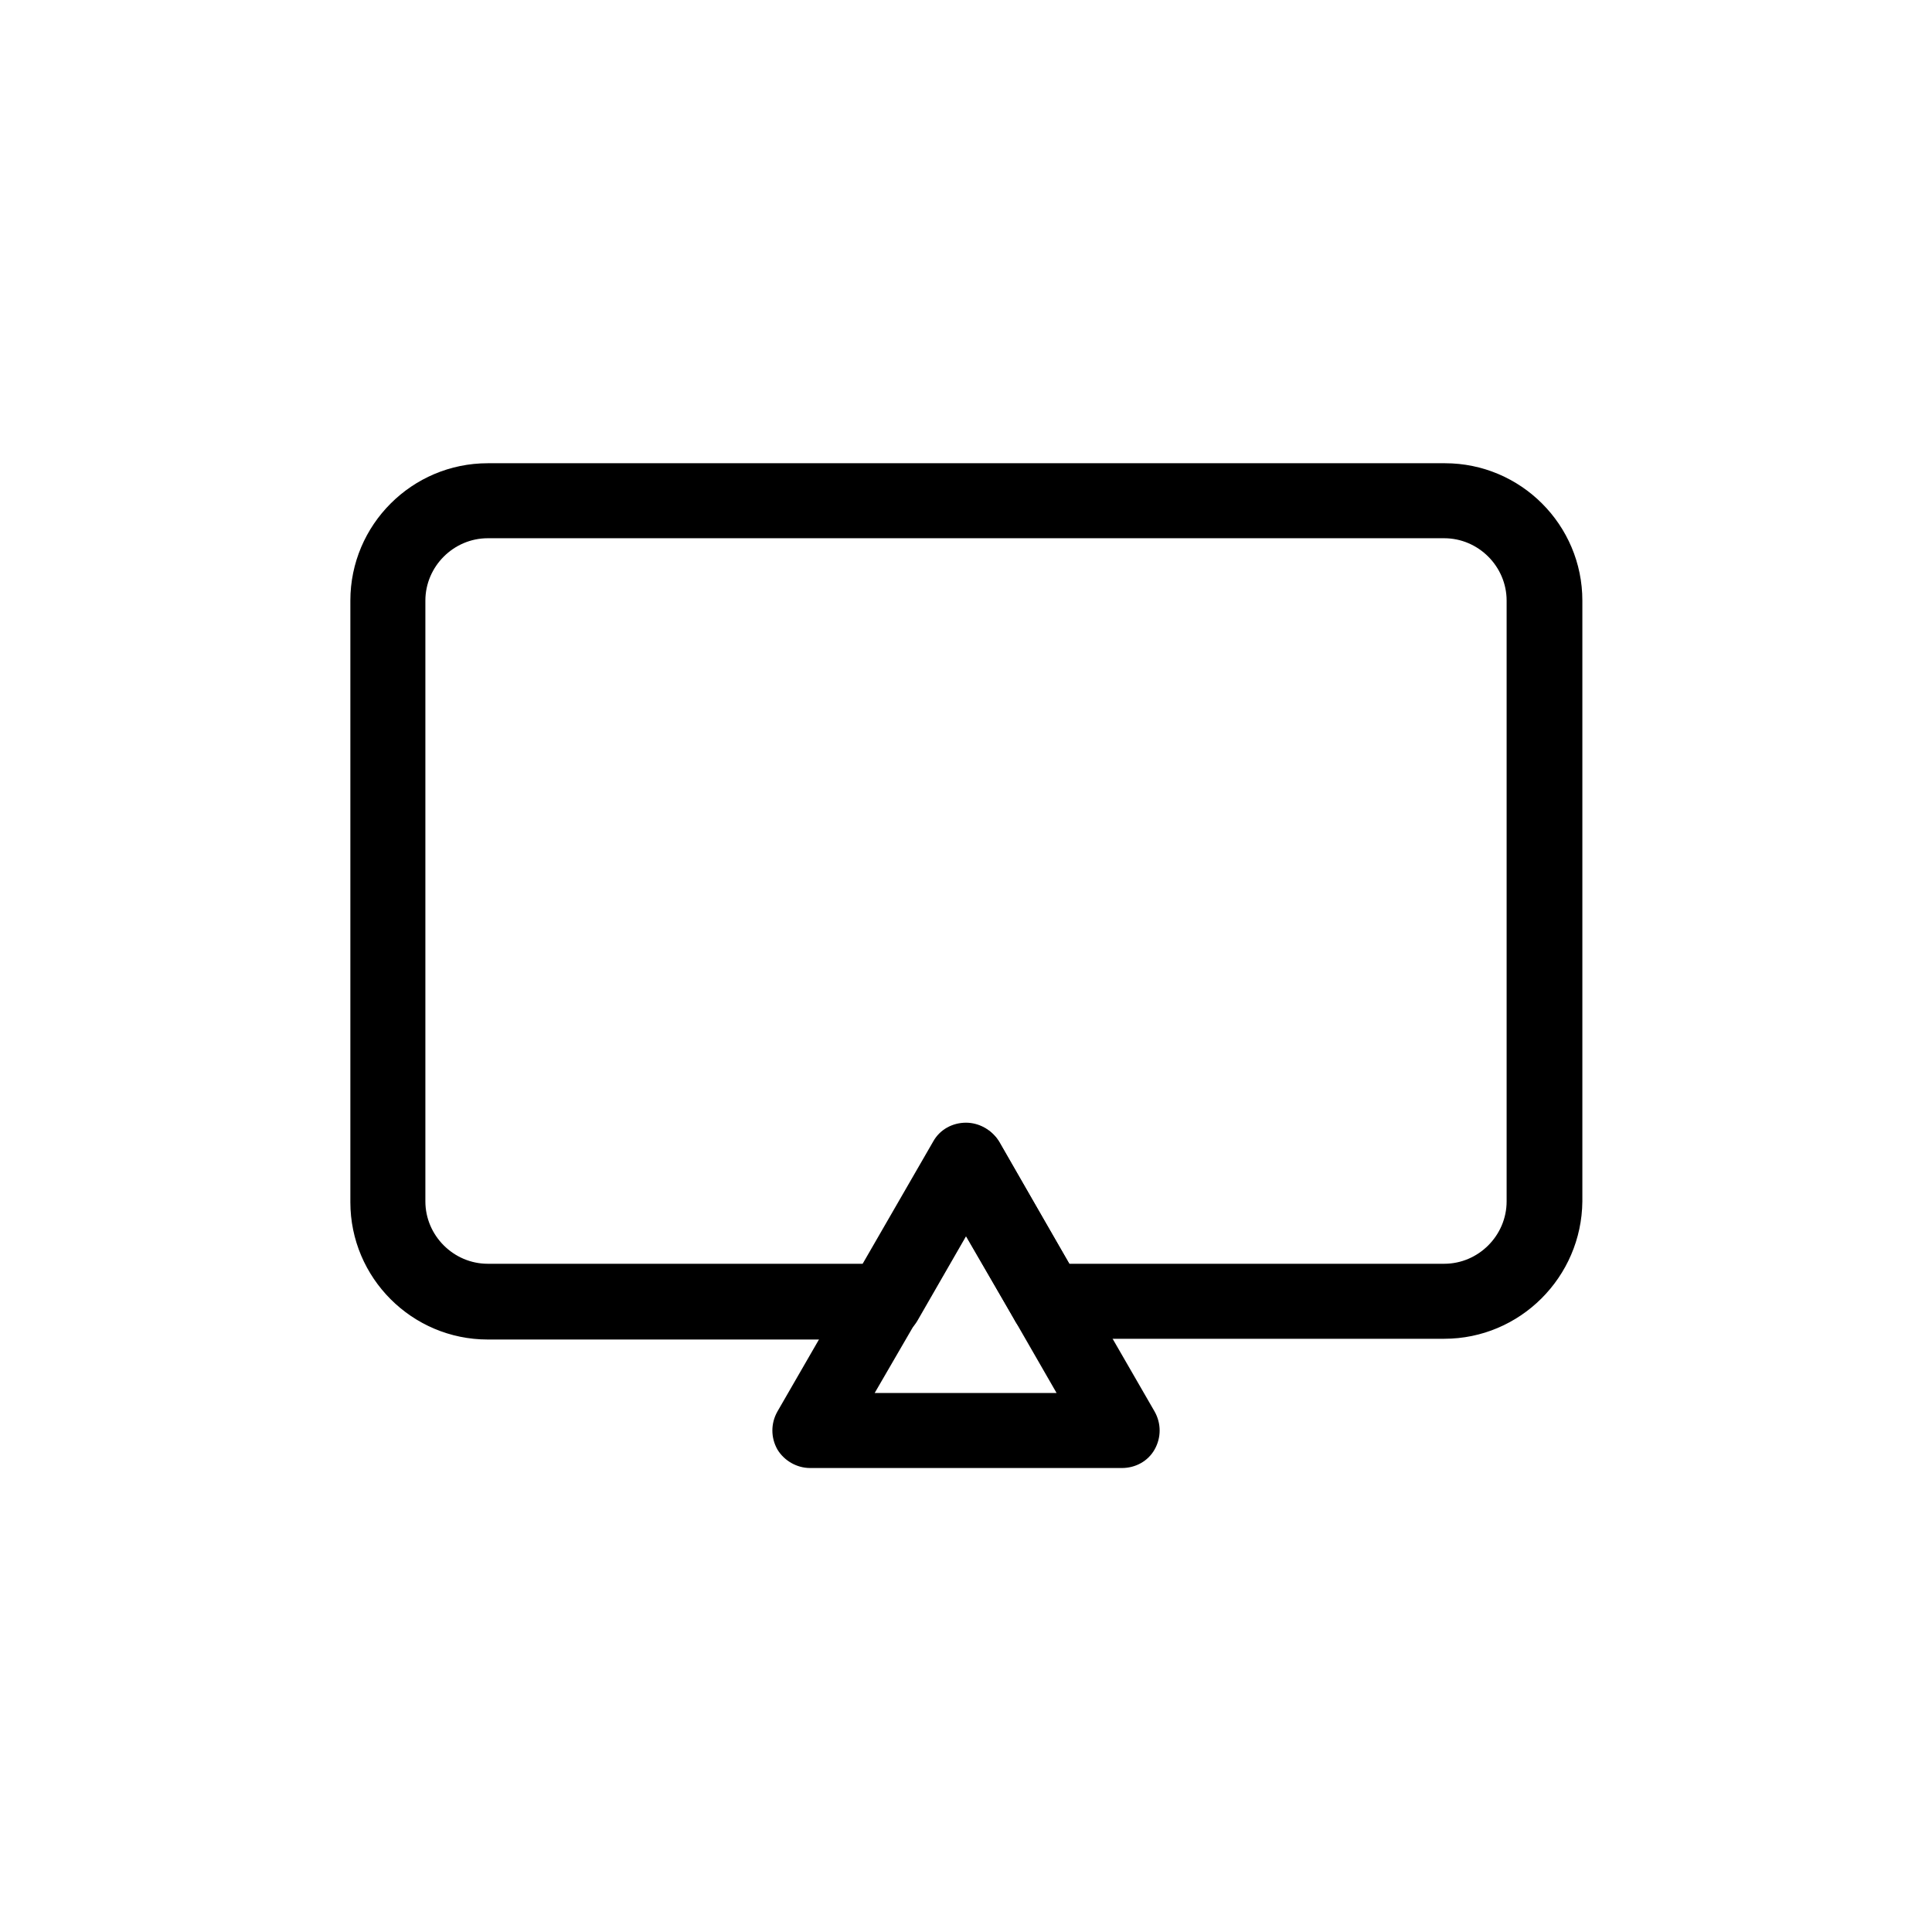
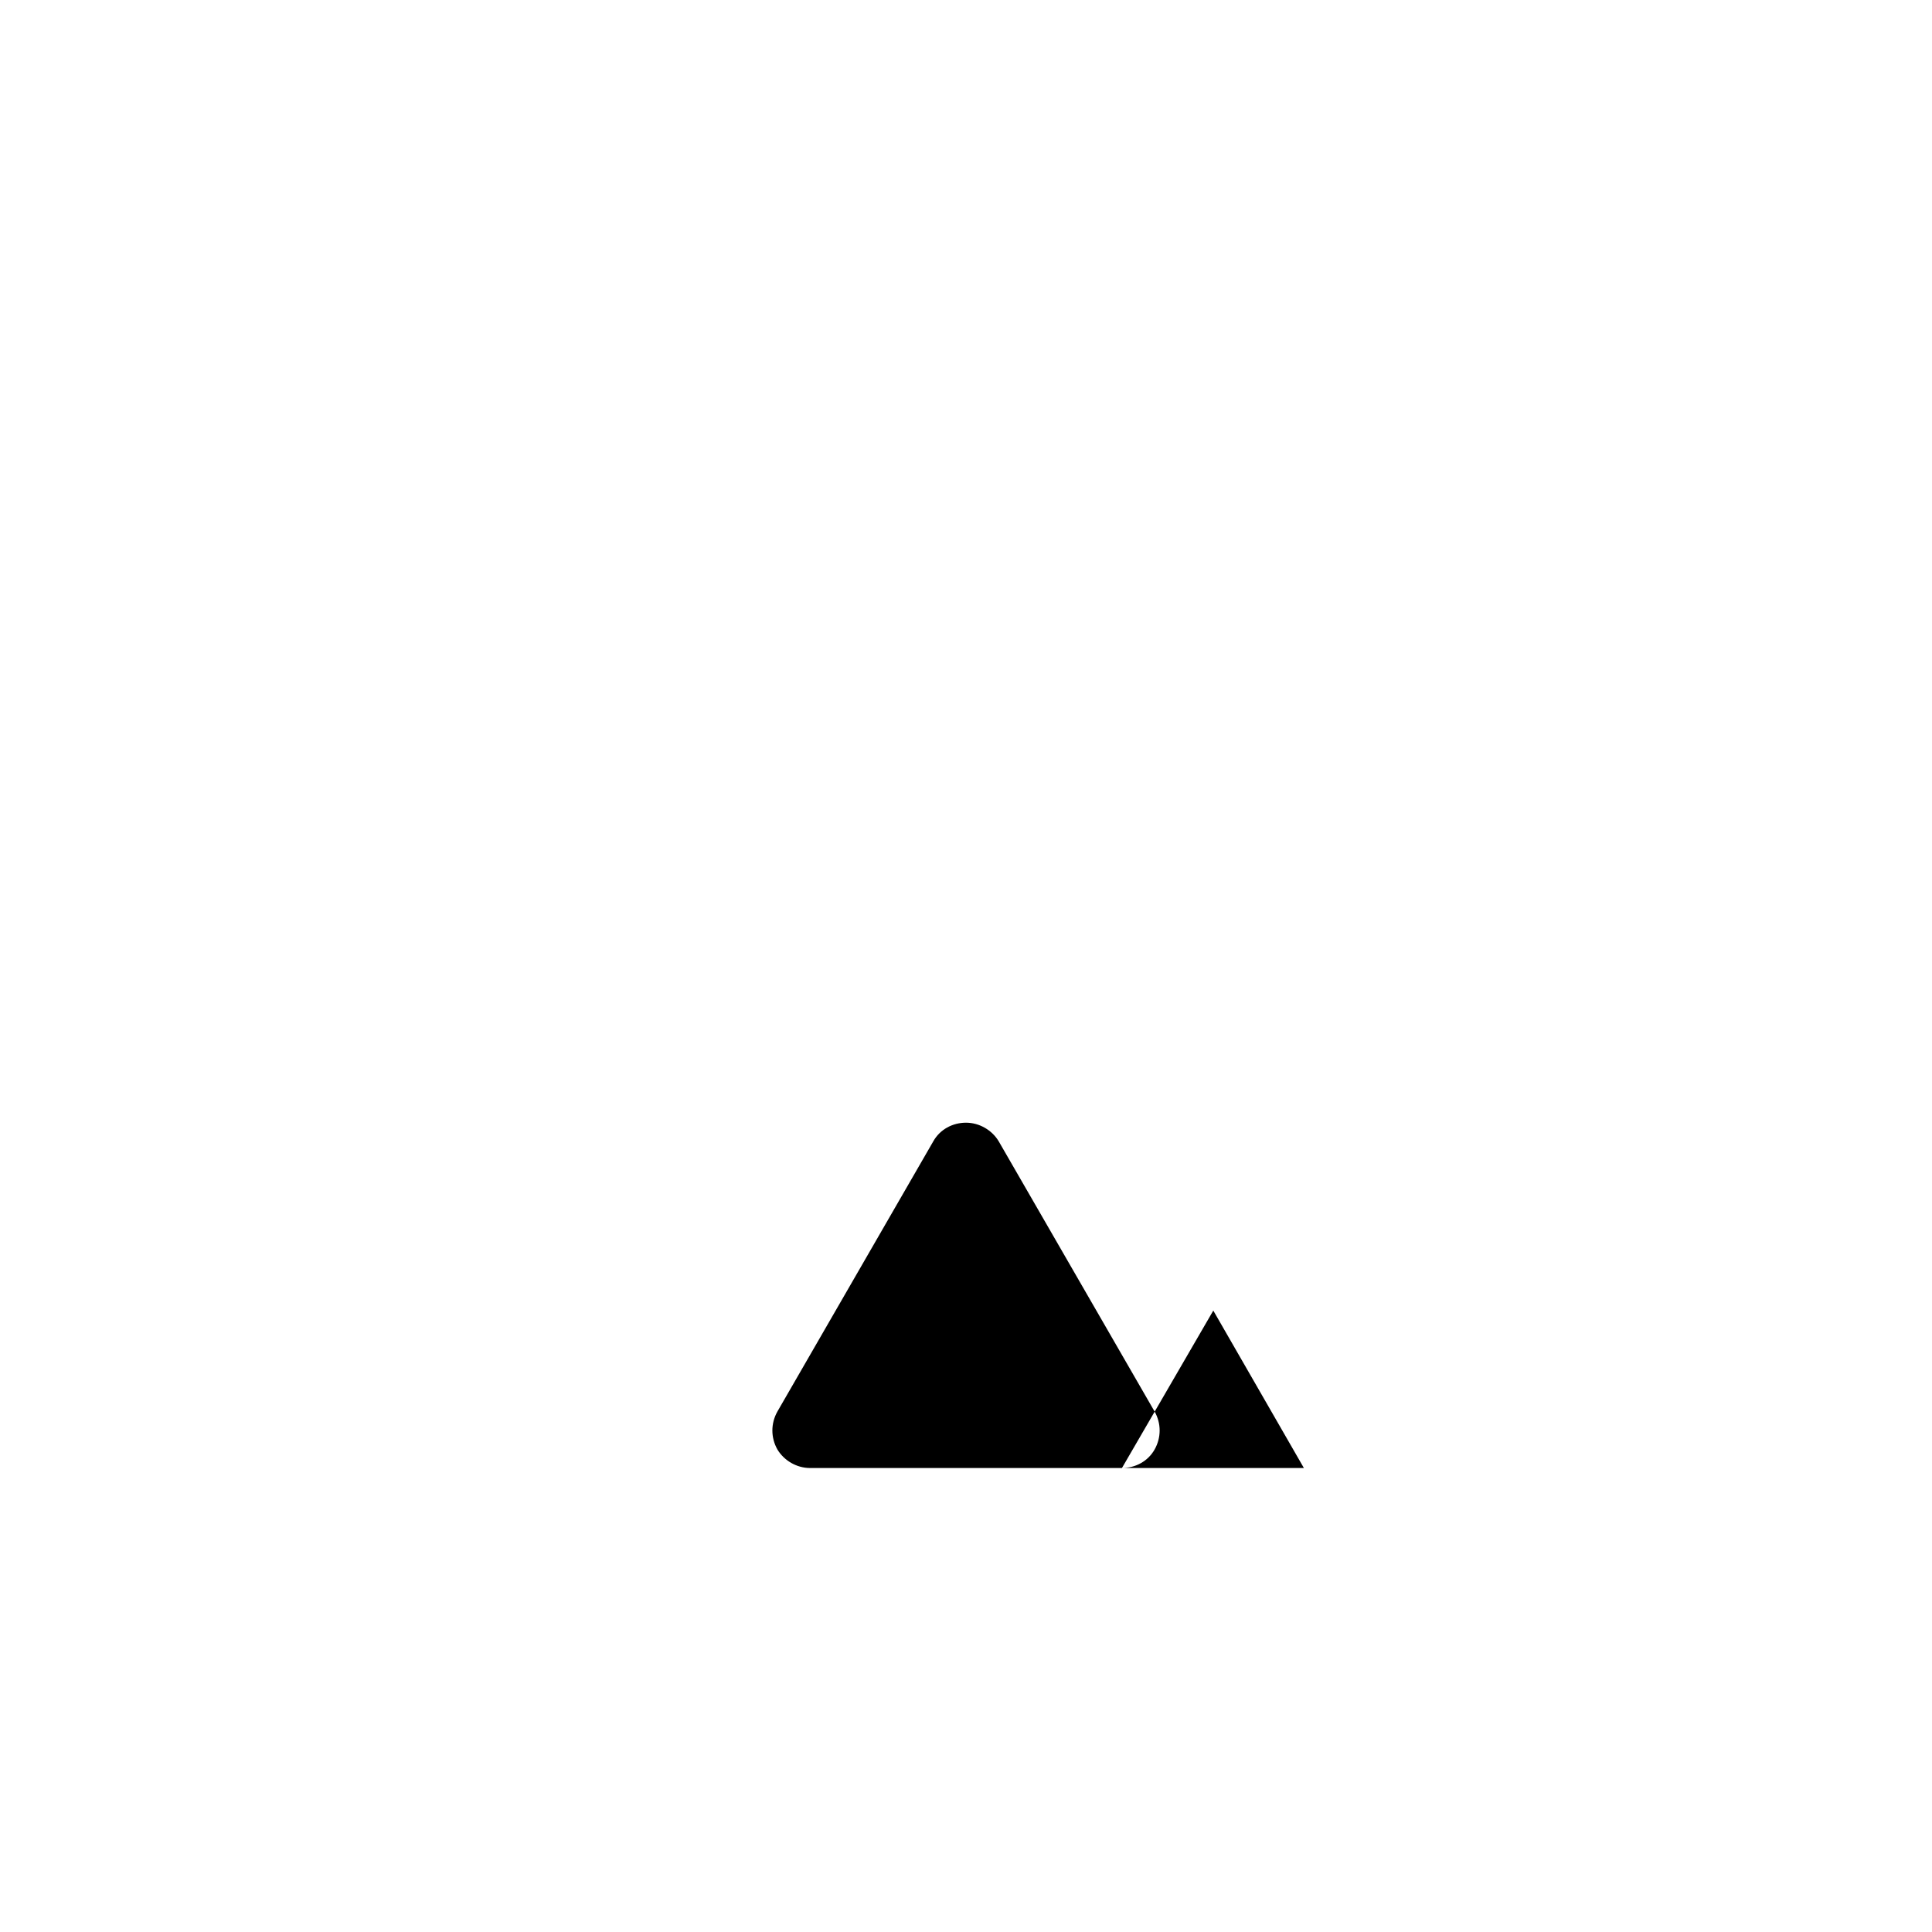
<svg xmlns="http://www.w3.org/2000/svg" fill="#000000" width="800px" height="800px" version="1.1" viewBox="144 144 512 512">
  <g>
-     <path d="m526.74 498.79h-105.29c-3.738 0-7.086-1.969-8.66-5.117l-0.789-1.379-12.004-20.664-12.793 22.238c-1.77 3.148-5.117 5.117-8.66 5.117h-105.29c-20.074 0-36.406-16.336-36.406-36.406v-159.41c0-20.074 16.336-36.406 36.406-36.406h253.68c20.074 0 36.406 16.336 36.406 36.406v159.21c-0.195 20.074-16.527 36.41-36.602 36.41zm-99.383-19.879h99.383c9.055 0 16.531-7.477 16.531-16.531v-159.21c0-9.055-7.477-16.531-16.531-16.531h-253.48c-9.055 0-16.531 7.477-16.531 16.531v159.21c0 9.055 7.477 16.531 16.531 16.531h99.582l18.695-32.273c1.77-3.148 5.117-4.922 8.66-4.922 3.543 0 6.887 1.969 8.66 4.922z" />
-     <path d="m441.33 533.04h-82.656c-3.543 0-6.887-1.969-8.66-4.922-1.77-3.148-1.77-6.887 0-10.035l41.328-71.637c1.77-3.148 5.117-4.922 8.66-4.922s6.887 1.969 8.66 4.922l41.328 71.637c1.77 3.148 1.77 6.887 0 10.035-1.773 3.152-5.121 4.922-8.66 4.922zm-65.535-19.875h48.215l-24.008-41.723z" />
+     <path d="m441.33 533.04h-82.656c-3.543 0-6.887-1.969-8.66-4.922-1.77-3.148-1.77-6.887 0-10.035l41.328-71.637c1.77-3.148 5.117-4.922 8.66-4.922s6.887 1.969 8.66 4.922l41.328 71.637c1.77 3.148 1.77 6.887 0 10.035-1.773 3.152-5.121 4.922-8.66 4.922zh48.215l-24.008-41.723z" />
  </g>
</svg>